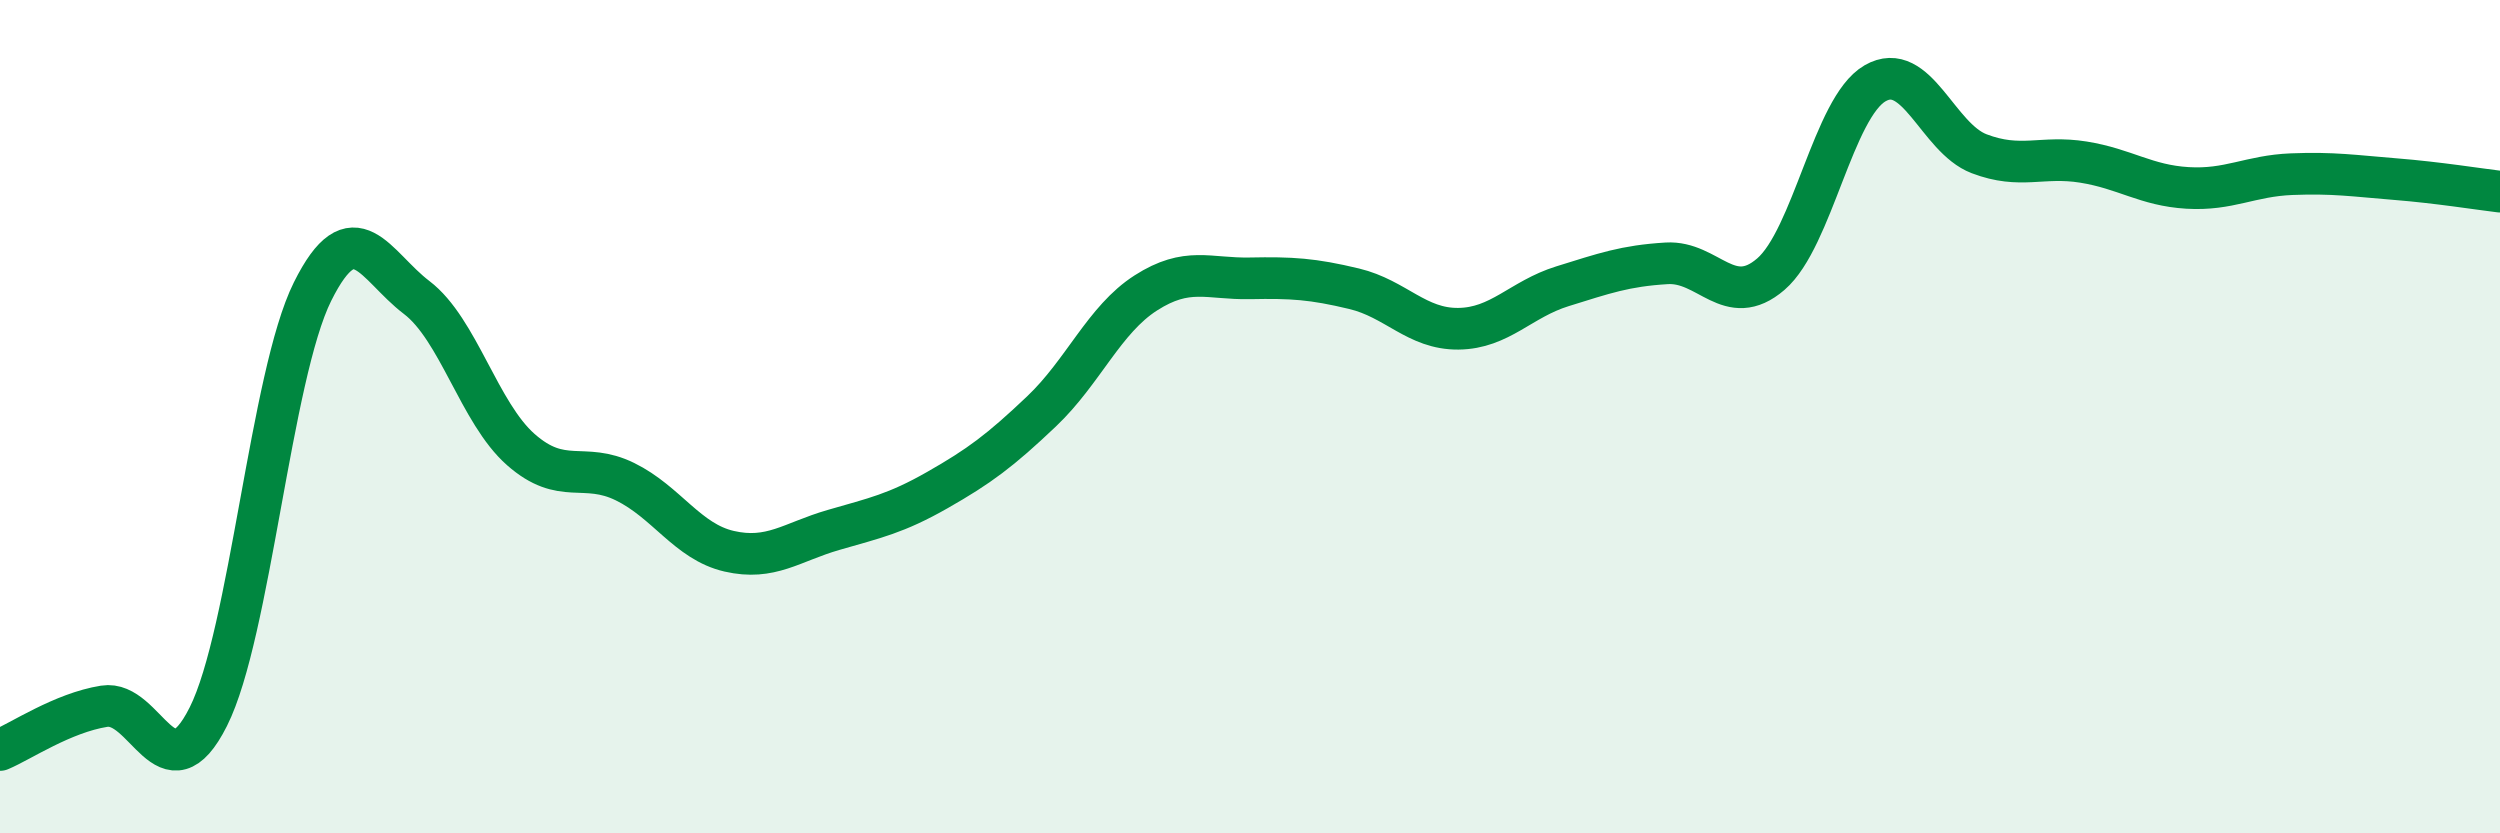
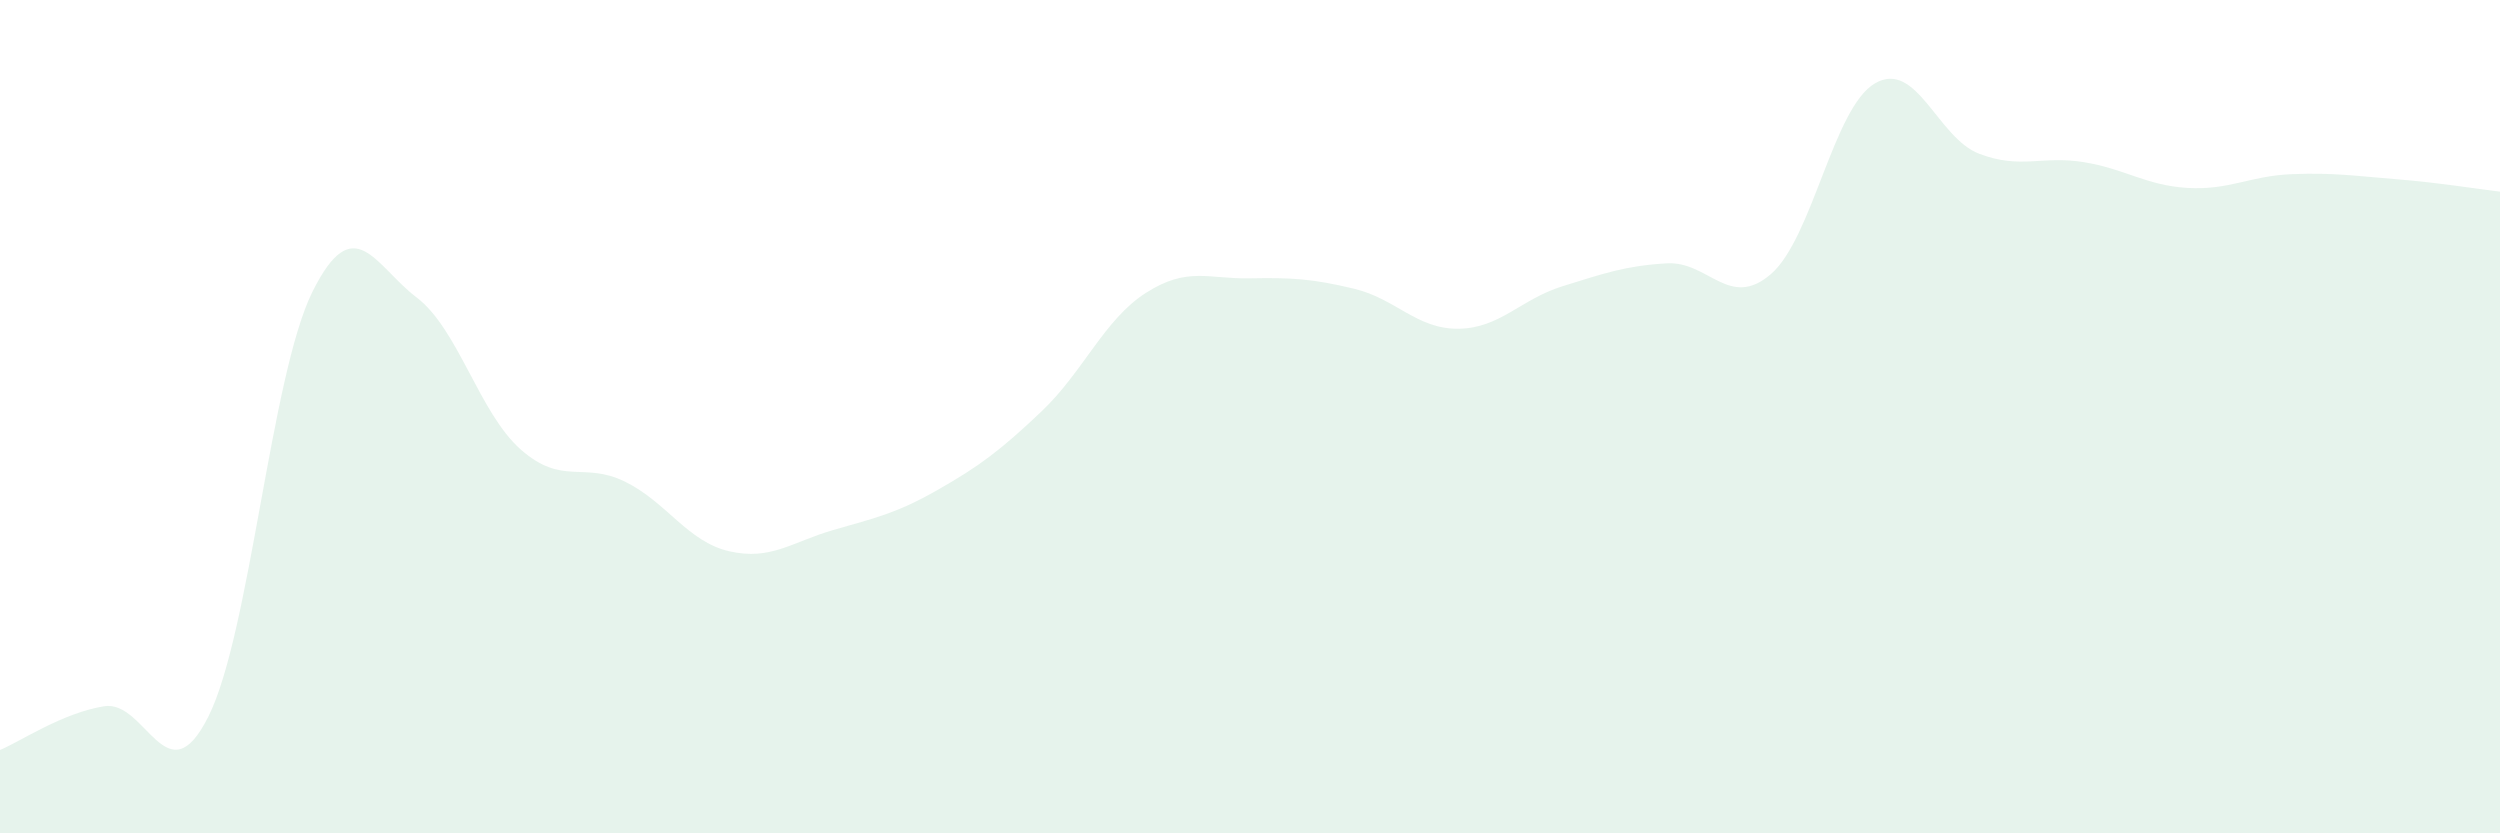
<svg xmlns="http://www.w3.org/2000/svg" width="60" height="20" viewBox="0 0 60 20">
  <path d="M 0,18 C 0.5,17.79 1.5,17.11 2.5,16.95 C 3.5,16.79 4,19.19 5,17.2 C 6,15.21 6.5,9.01 7.5,7 C 8.5,4.99 9,6.38 10,7.14 C 11,7.9 11.5,9.91 12.5,10.79 C 13.5,11.67 14,11.07 15,11.56 C 16,12.05 16.5,13 17.5,13.23 C 18.5,13.46 19,13.01 20,12.72 C 21,12.43 21.5,12.33 22.5,11.76 C 23.5,11.19 24,10.82 25,9.87 C 26,8.92 26.5,7.67 27.5,7.03 C 28.5,6.39 29,6.7 30,6.68 C 31,6.66 31.5,6.69 32.5,6.93 C 33.5,7.17 34,7.9 35,7.89 C 36,7.88 36.5,7.18 37.5,6.87 C 38.5,6.56 39,6.38 40,6.32 C 41,6.26 41.5,7.44 42.5,6.58 C 43.5,5.72 44,2.58 45,2 C 46,1.42 46.5,3.31 47.5,3.69 C 48.5,4.07 49,3.73 50,3.89 C 51,4.05 51.5,4.45 52.5,4.51 C 53.5,4.57 54,4.22 55,4.18 C 56,4.14 56.5,4.22 57.5,4.3 C 58.5,4.38 59.5,4.54 60,4.6L60 20L0 20Z" fill="#008740" opacity="0.1" stroke-linecap="round" stroke-linejoin="round" />
-   <path d="M 0,18 C 0.5,17.79 1.5,17.11 2.5,16.95 C 3.5,16.79 4,19.19 5,17.2 C 6,15.21 6.5,9.01 7.5,7 C 8.5,4.99 9,6.38 10,7.14 C 11,7.9 11.5,9.91 12.5,10.79 C 13.5,11.67 14,11.07 15,11.56 C 16,12.05 16.5,13 17.5,13.23 C 18.5,13.46 19,13.01 20,12.72 C 21,12.43 21.5,12.33 22.5,11.76 C 23.5,11.19 24,10.82 25,9.87 C 26,8.92 26.5,7.67 27.5,7.03 C 28.5,6.39 29,6.7 30,6.68 C 31,6.66 31.5,6.69 32.5,6.93 C 33.5,7.17 34,7.9 35,7.89 C 36,7.88 36.5,7.18 37.5,6.87 C 38.5,6.56 39,6.38 40,6.32 C 41,6.26 41.5,7.44 42.5,6.58 C 43.5,5.72 44,2.58 45,2 C 46,1.42 46.5,3.31 47.5,3.69 C 48.5,4.07 49,3.73 50,3.89 C 51,4.05 51.5,4.45 52.5,4.51 C 53.5,4.57 54,4.22 55,4.18 C 56,4.14 56.5,4.22 57.5,4.3 C 58.5,4.38 59.5,4.54 60,4.6" stroke="#008740" stroke-width="1" fill="none" stroke-linecap="round" stroke-linejoin="round" />
</svg>